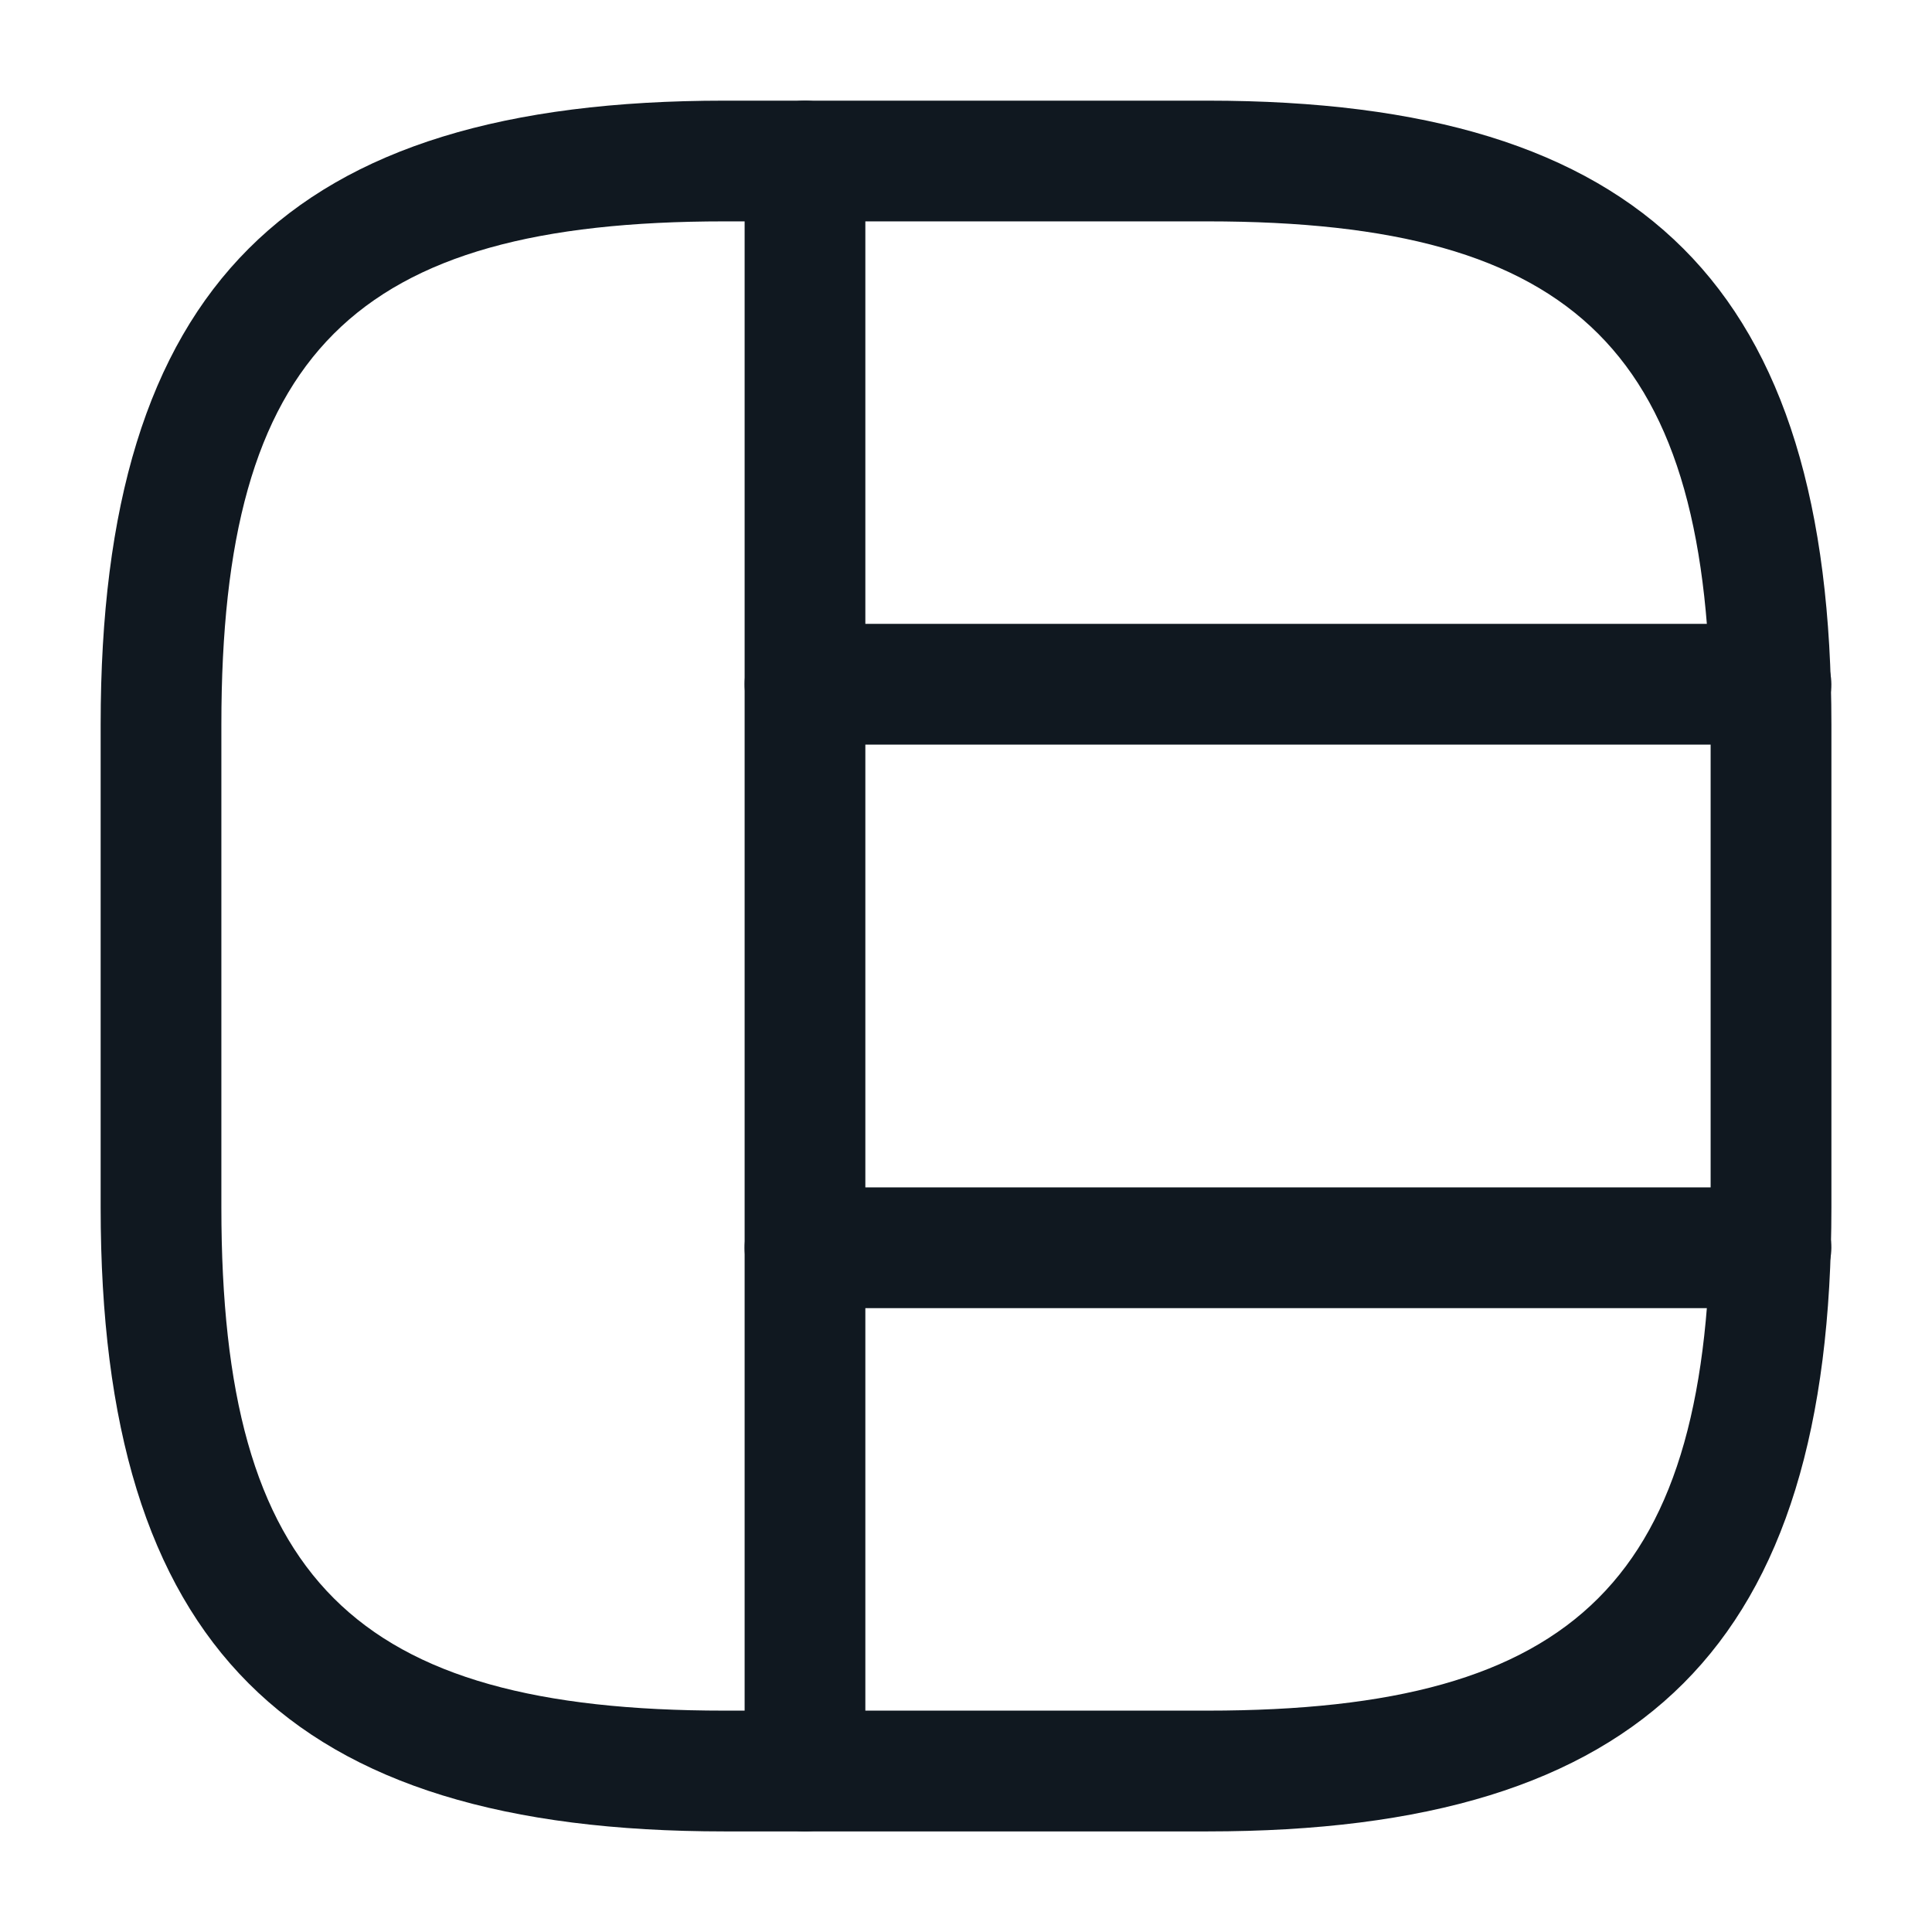
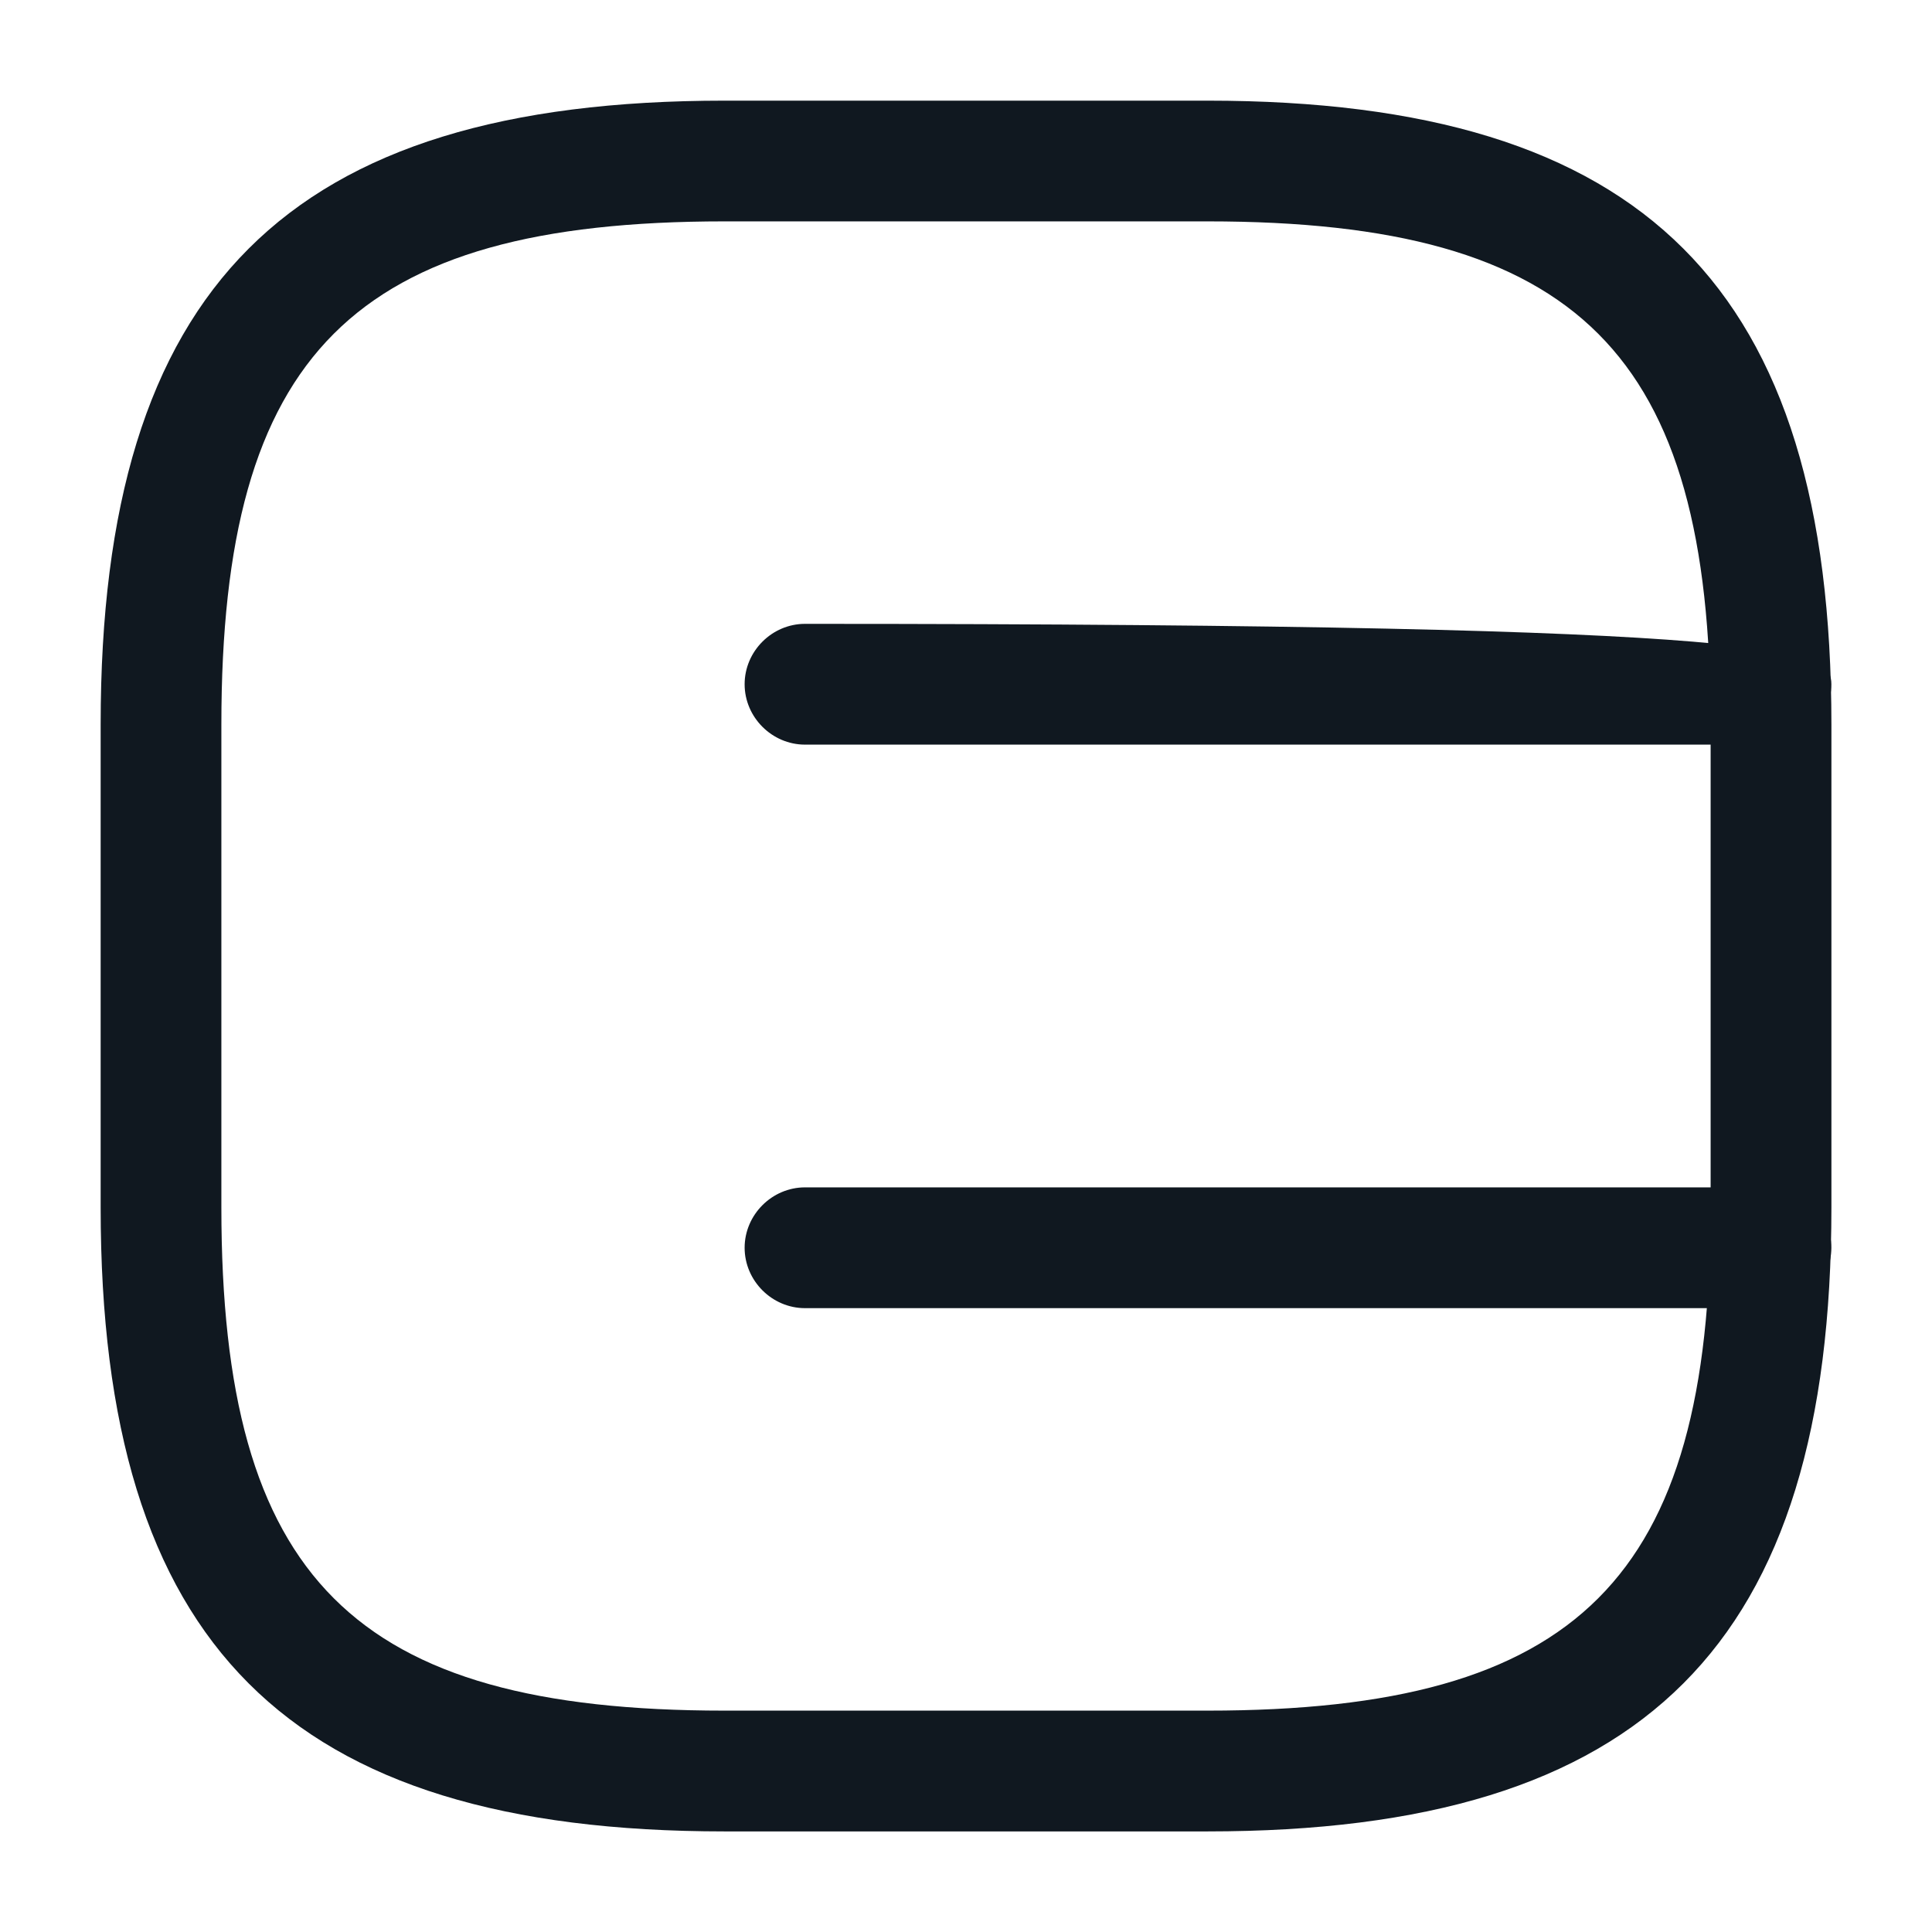
<svg xmlns="http://www.w3.org/2000/svg" width="31" height="31" viewBox="0 0 31 31" fill="none">
  <path d="M19.375 29.386H11.625C4.611 29.386 1.615 26.389 1.615 19.375V11.625C1.615 4.611 4.611 1.615 11.625 1.615H19.375C26.389 1.615 29.386 4.611 29.386 11.625V19.375C29.386 26.389 26.389 29.386 19.375 29.386ZM11.625 3.552C5.67 3.552 3.552 5.671 3.552 11.625V19.375C3.552 25.33 5.67 27.448 11.625 27.448H19.375C25.33 27.448 27.448 25.33 27.448 19.375V11.625C27.448 5.671 25.33 3.552 19.375 3.552H11.625Z" fill="#101820" />
-   <path d="M12.917 29.386C12.387 29.386 11.948 28.946 11.948 28.417V2.583C11.948 2.054 12.387 1.615 12.917 1.615C13.446 1.615 13.885 2.054 13.885 2.583V28.417C13.885 28.946 13.446 29.386 12.917 29.386Z" fill="#101820" />
-   <path d="M28.417 11.948H12.917C12.387 11.948 11.948 11.509 11.948 10.979C11.948 10.449 12.387 10.01 12.917 10.01H28.417C28.946 10.01 29.385 10.449 29.385 10.979C29.385 11.509 28.946 11.948 28.417 11.948Z" fill="#101820" />
+   <path d="M28.417 11.948H12.917C12.387 11.948 11.948 11.509 11.948 10.979C11.948 10.449 12.387 10.01 12.917 10.01C28.946 10.01 29.385 10.449 29.385 10.979C29.385 11.509 28.946 11.948 28.417 11.948Z" fill="#101820" />
  <path d="M28.417 20.99H12.917C12.387 20.99 11.948 20.551 11.948 20.021C11.948 19.491 12.387 19.052 12.917 19.052H28.417C28.946 19.052 29.385 19.491 29.385 20.021C29.385 20.551 28.946 20.99 28.417 20.99Z" fill="#101820" />
</svg>